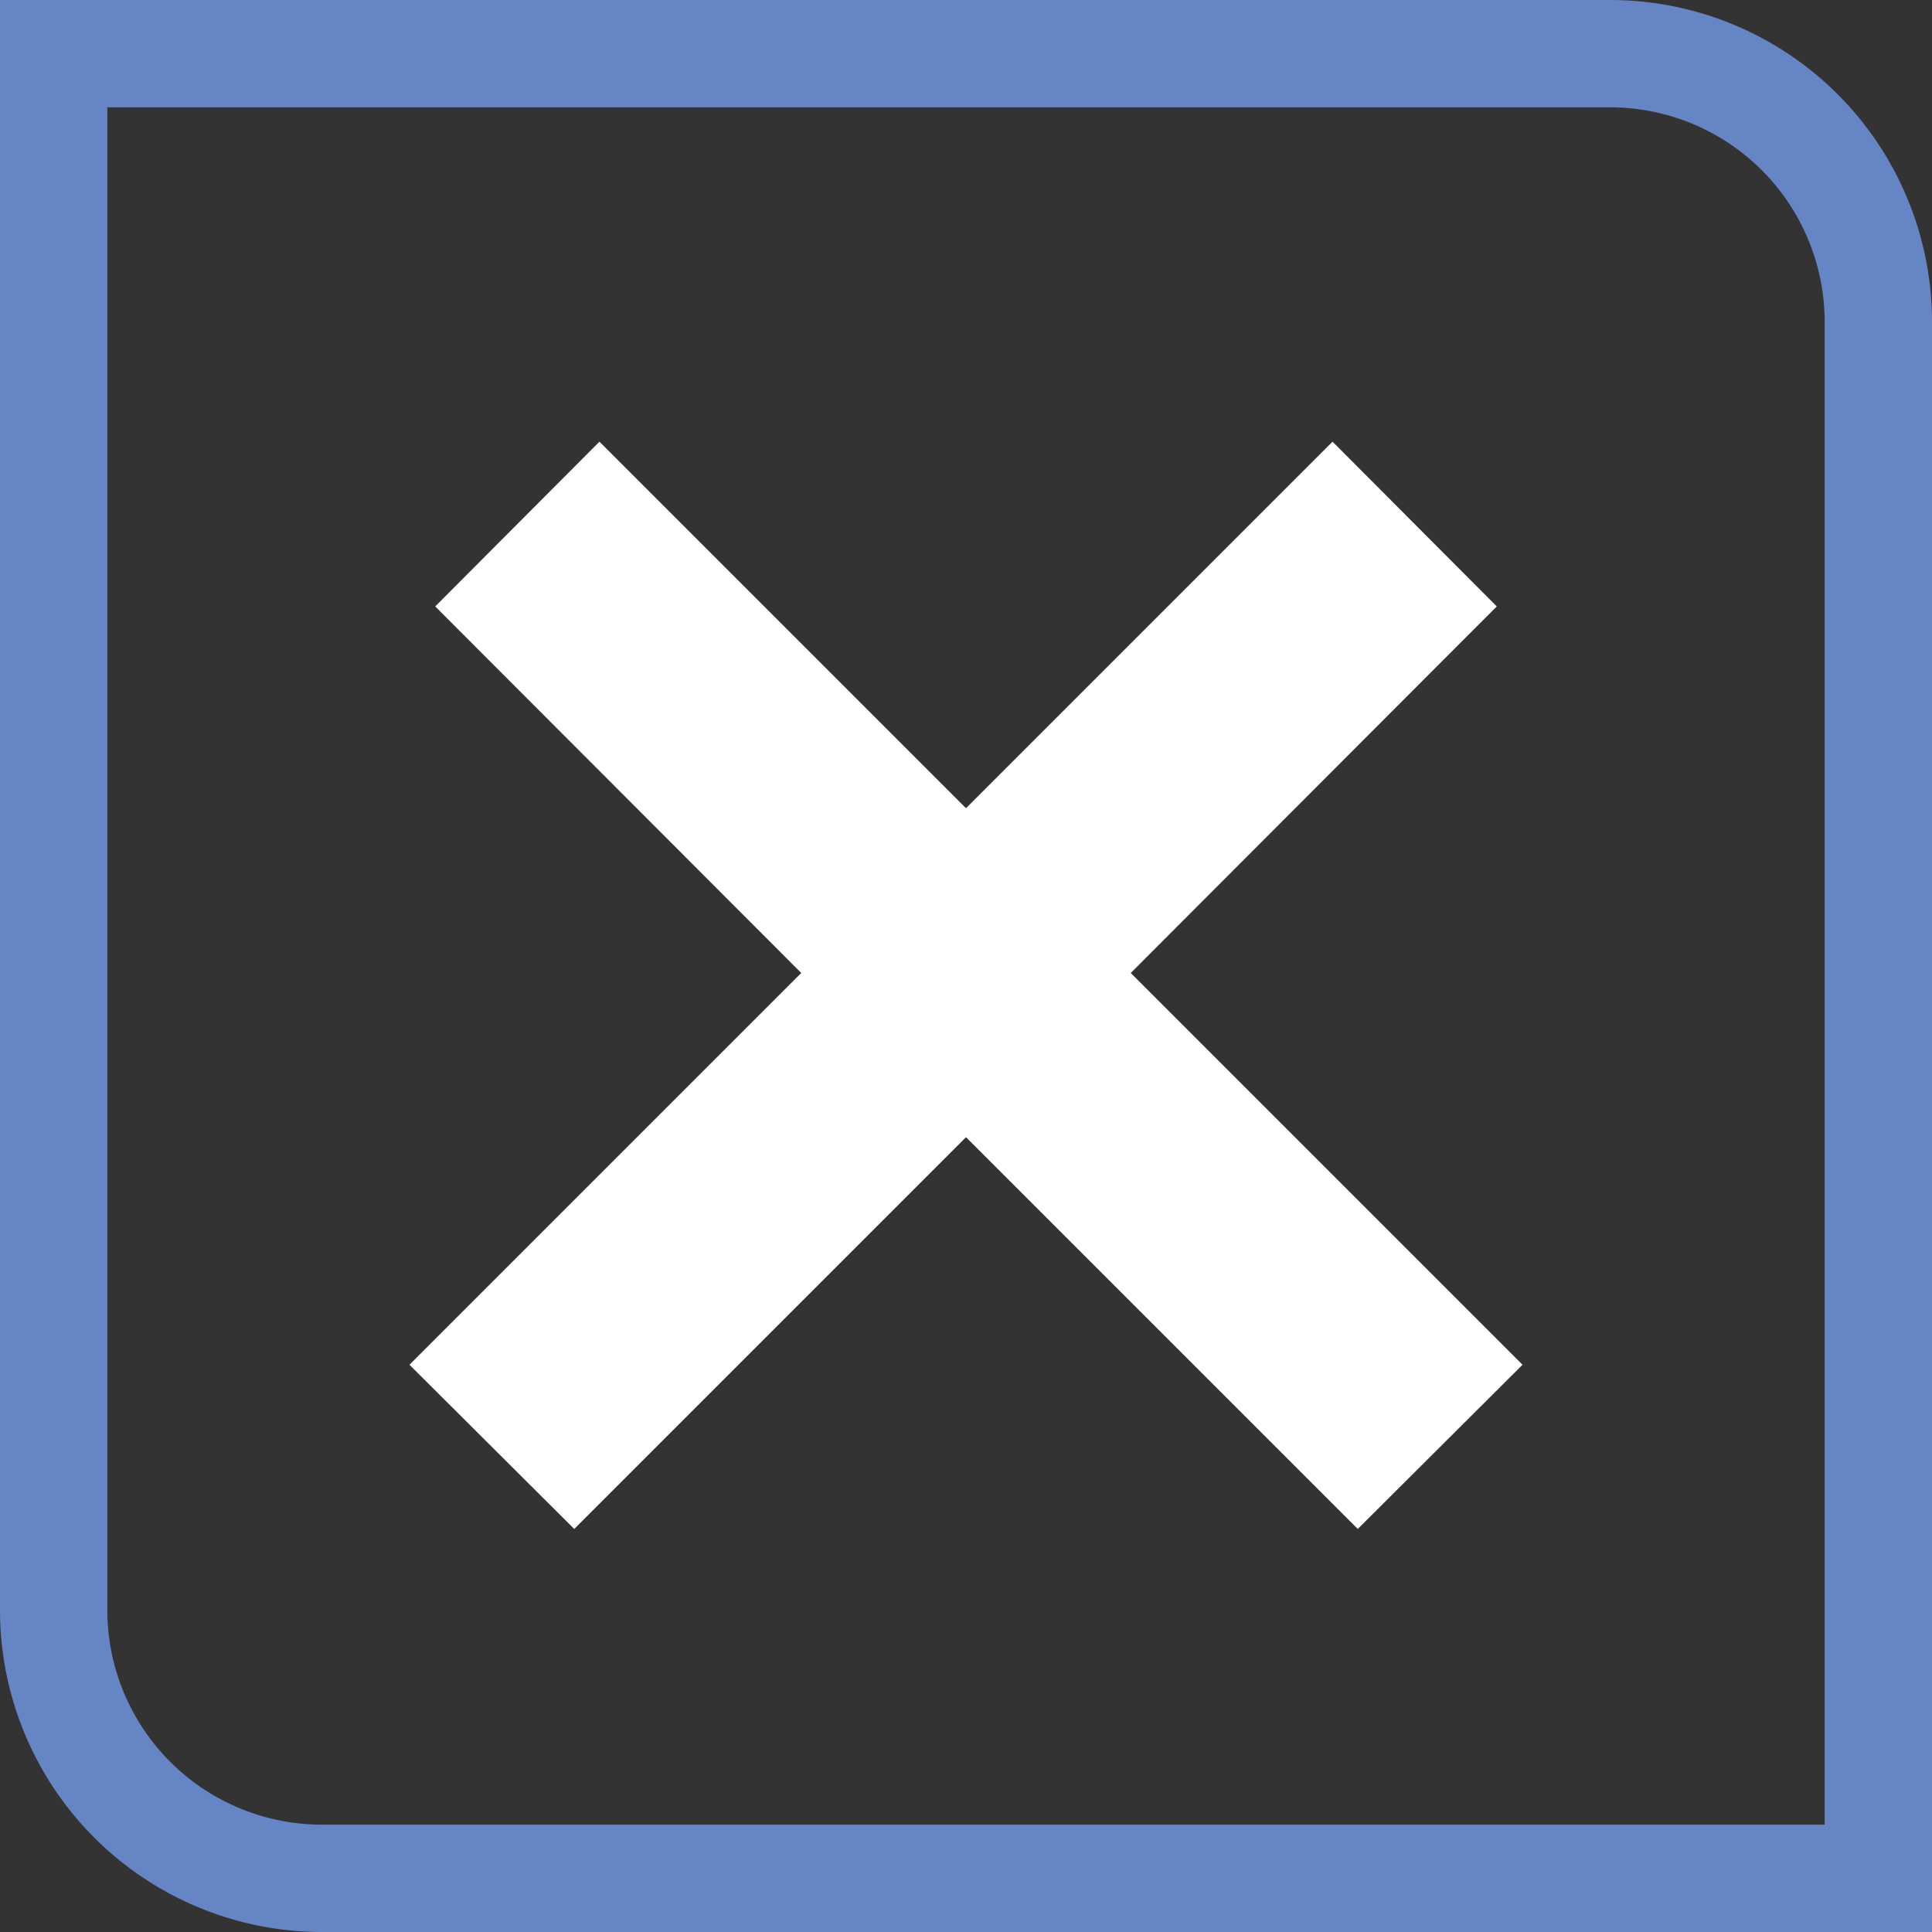
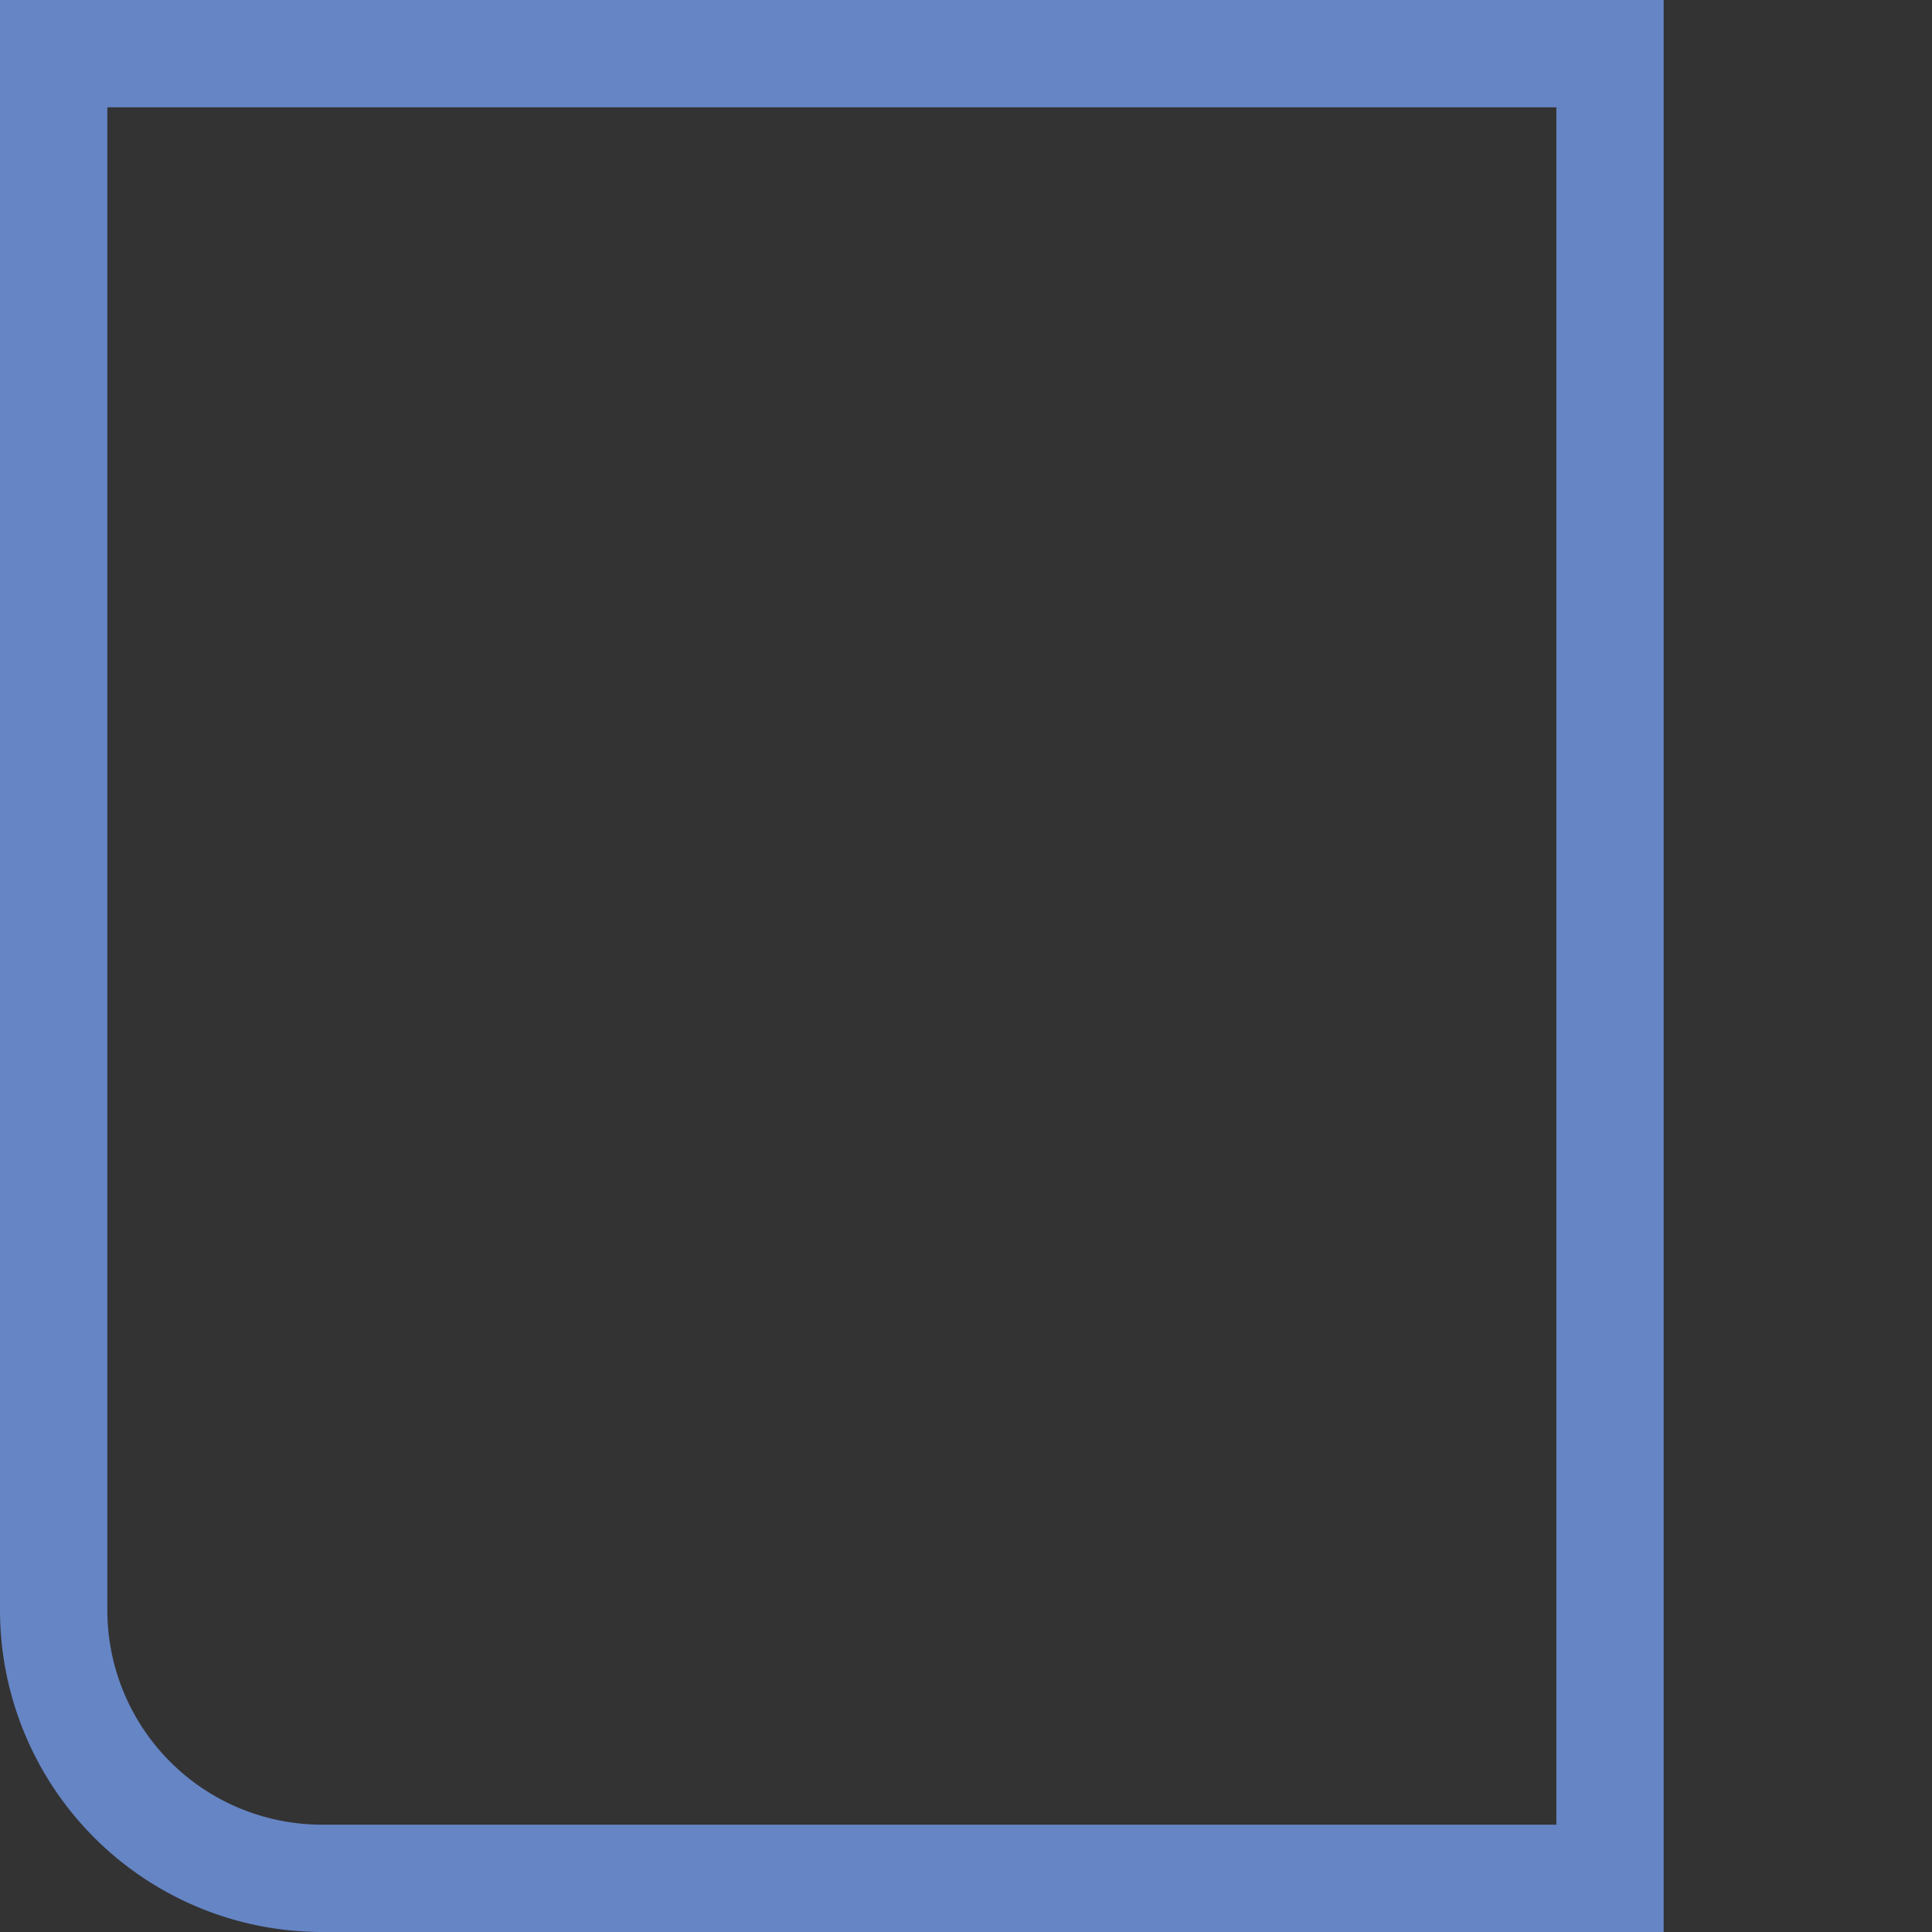
<svg xmlns="http://www.w3.org/2000/svg" viewBox="0 0 36 36">
  <rect x="0" y="0" width="36" height="36" fill="#333333" stroke="none" />
-   <path d="M1,1H30a5,5,0,0,1,5,5V35H6a5,5,0,0,1-5-5Z" fill="none" stroke="#6585c5" stroke-width="2" />
-   <polygon points="25.3 28.49 18 21.19 10.7 28.49 7.63 25.43 14.93 18.13 8.11 11.3 11.17 8.23 18 15.06 24.83 8.23 27.89 11.3 21.07 18.13 28.37 25.43 25.3 28.49" fill="#fff" />
+   <path d="M1,1H30V35H6a5,5,0,0,1-5-5Z" fill="none" stroke="#6585c5" stroke-width="2" />
</svg>